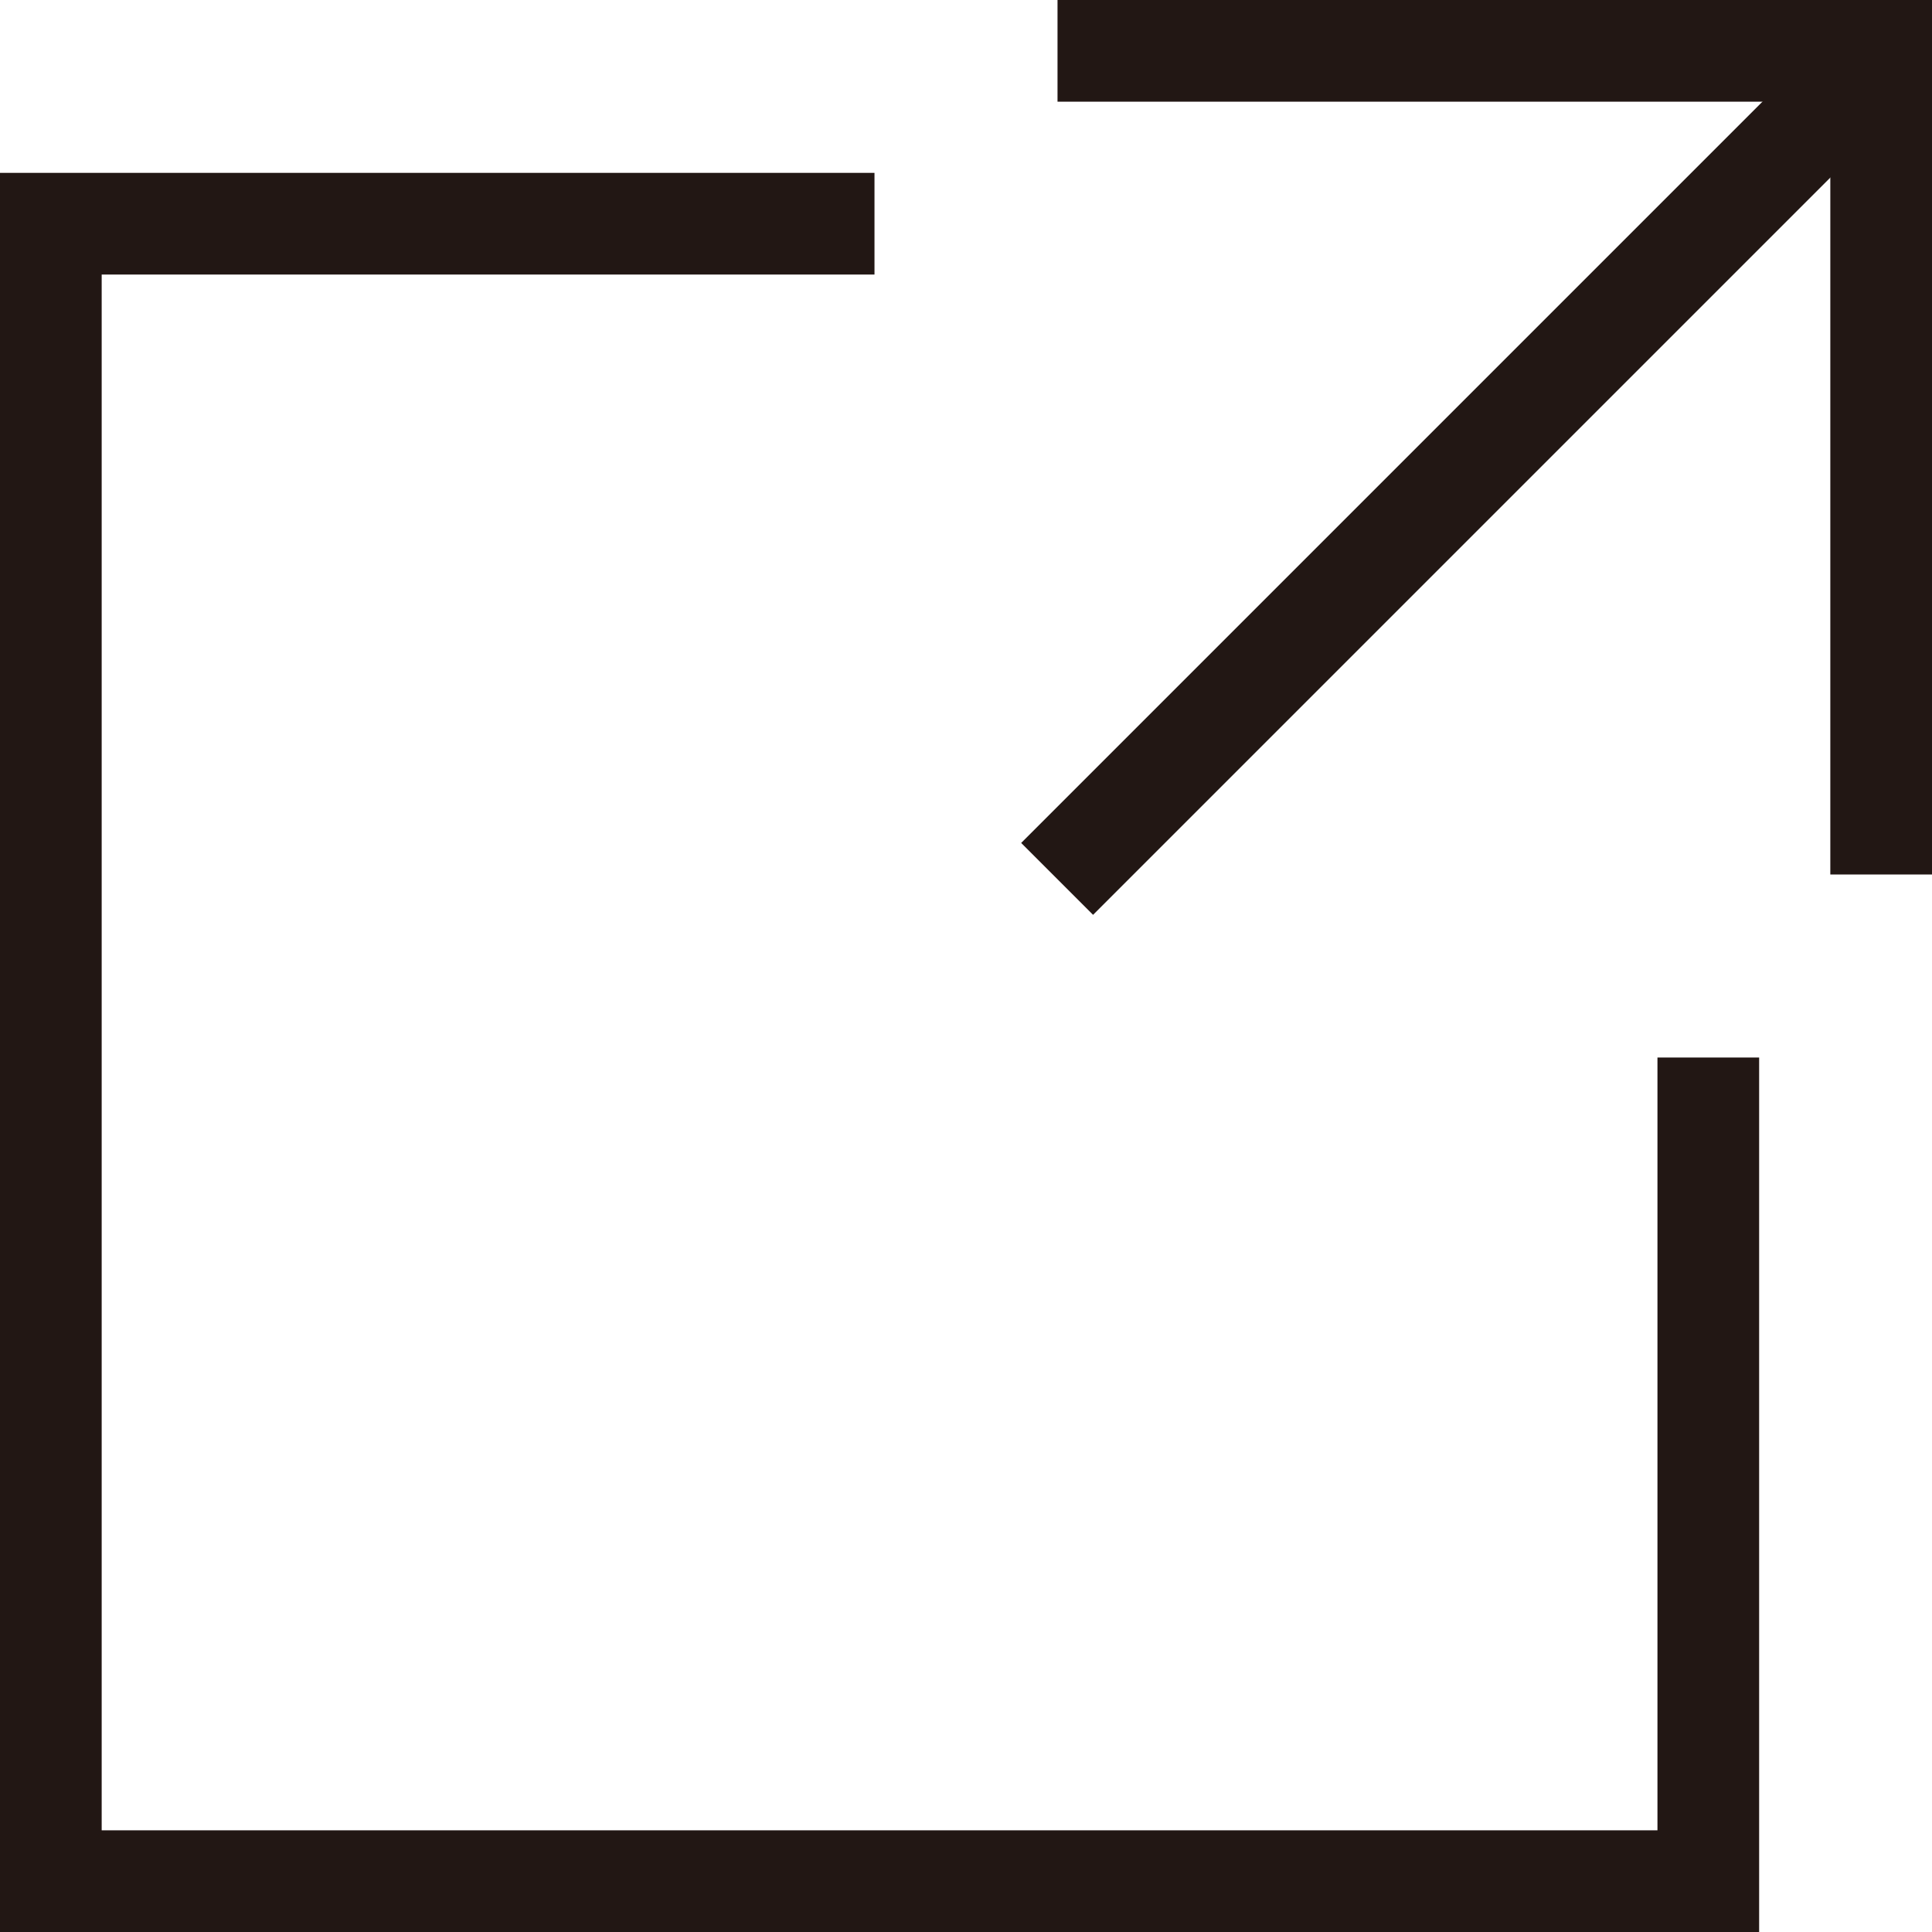
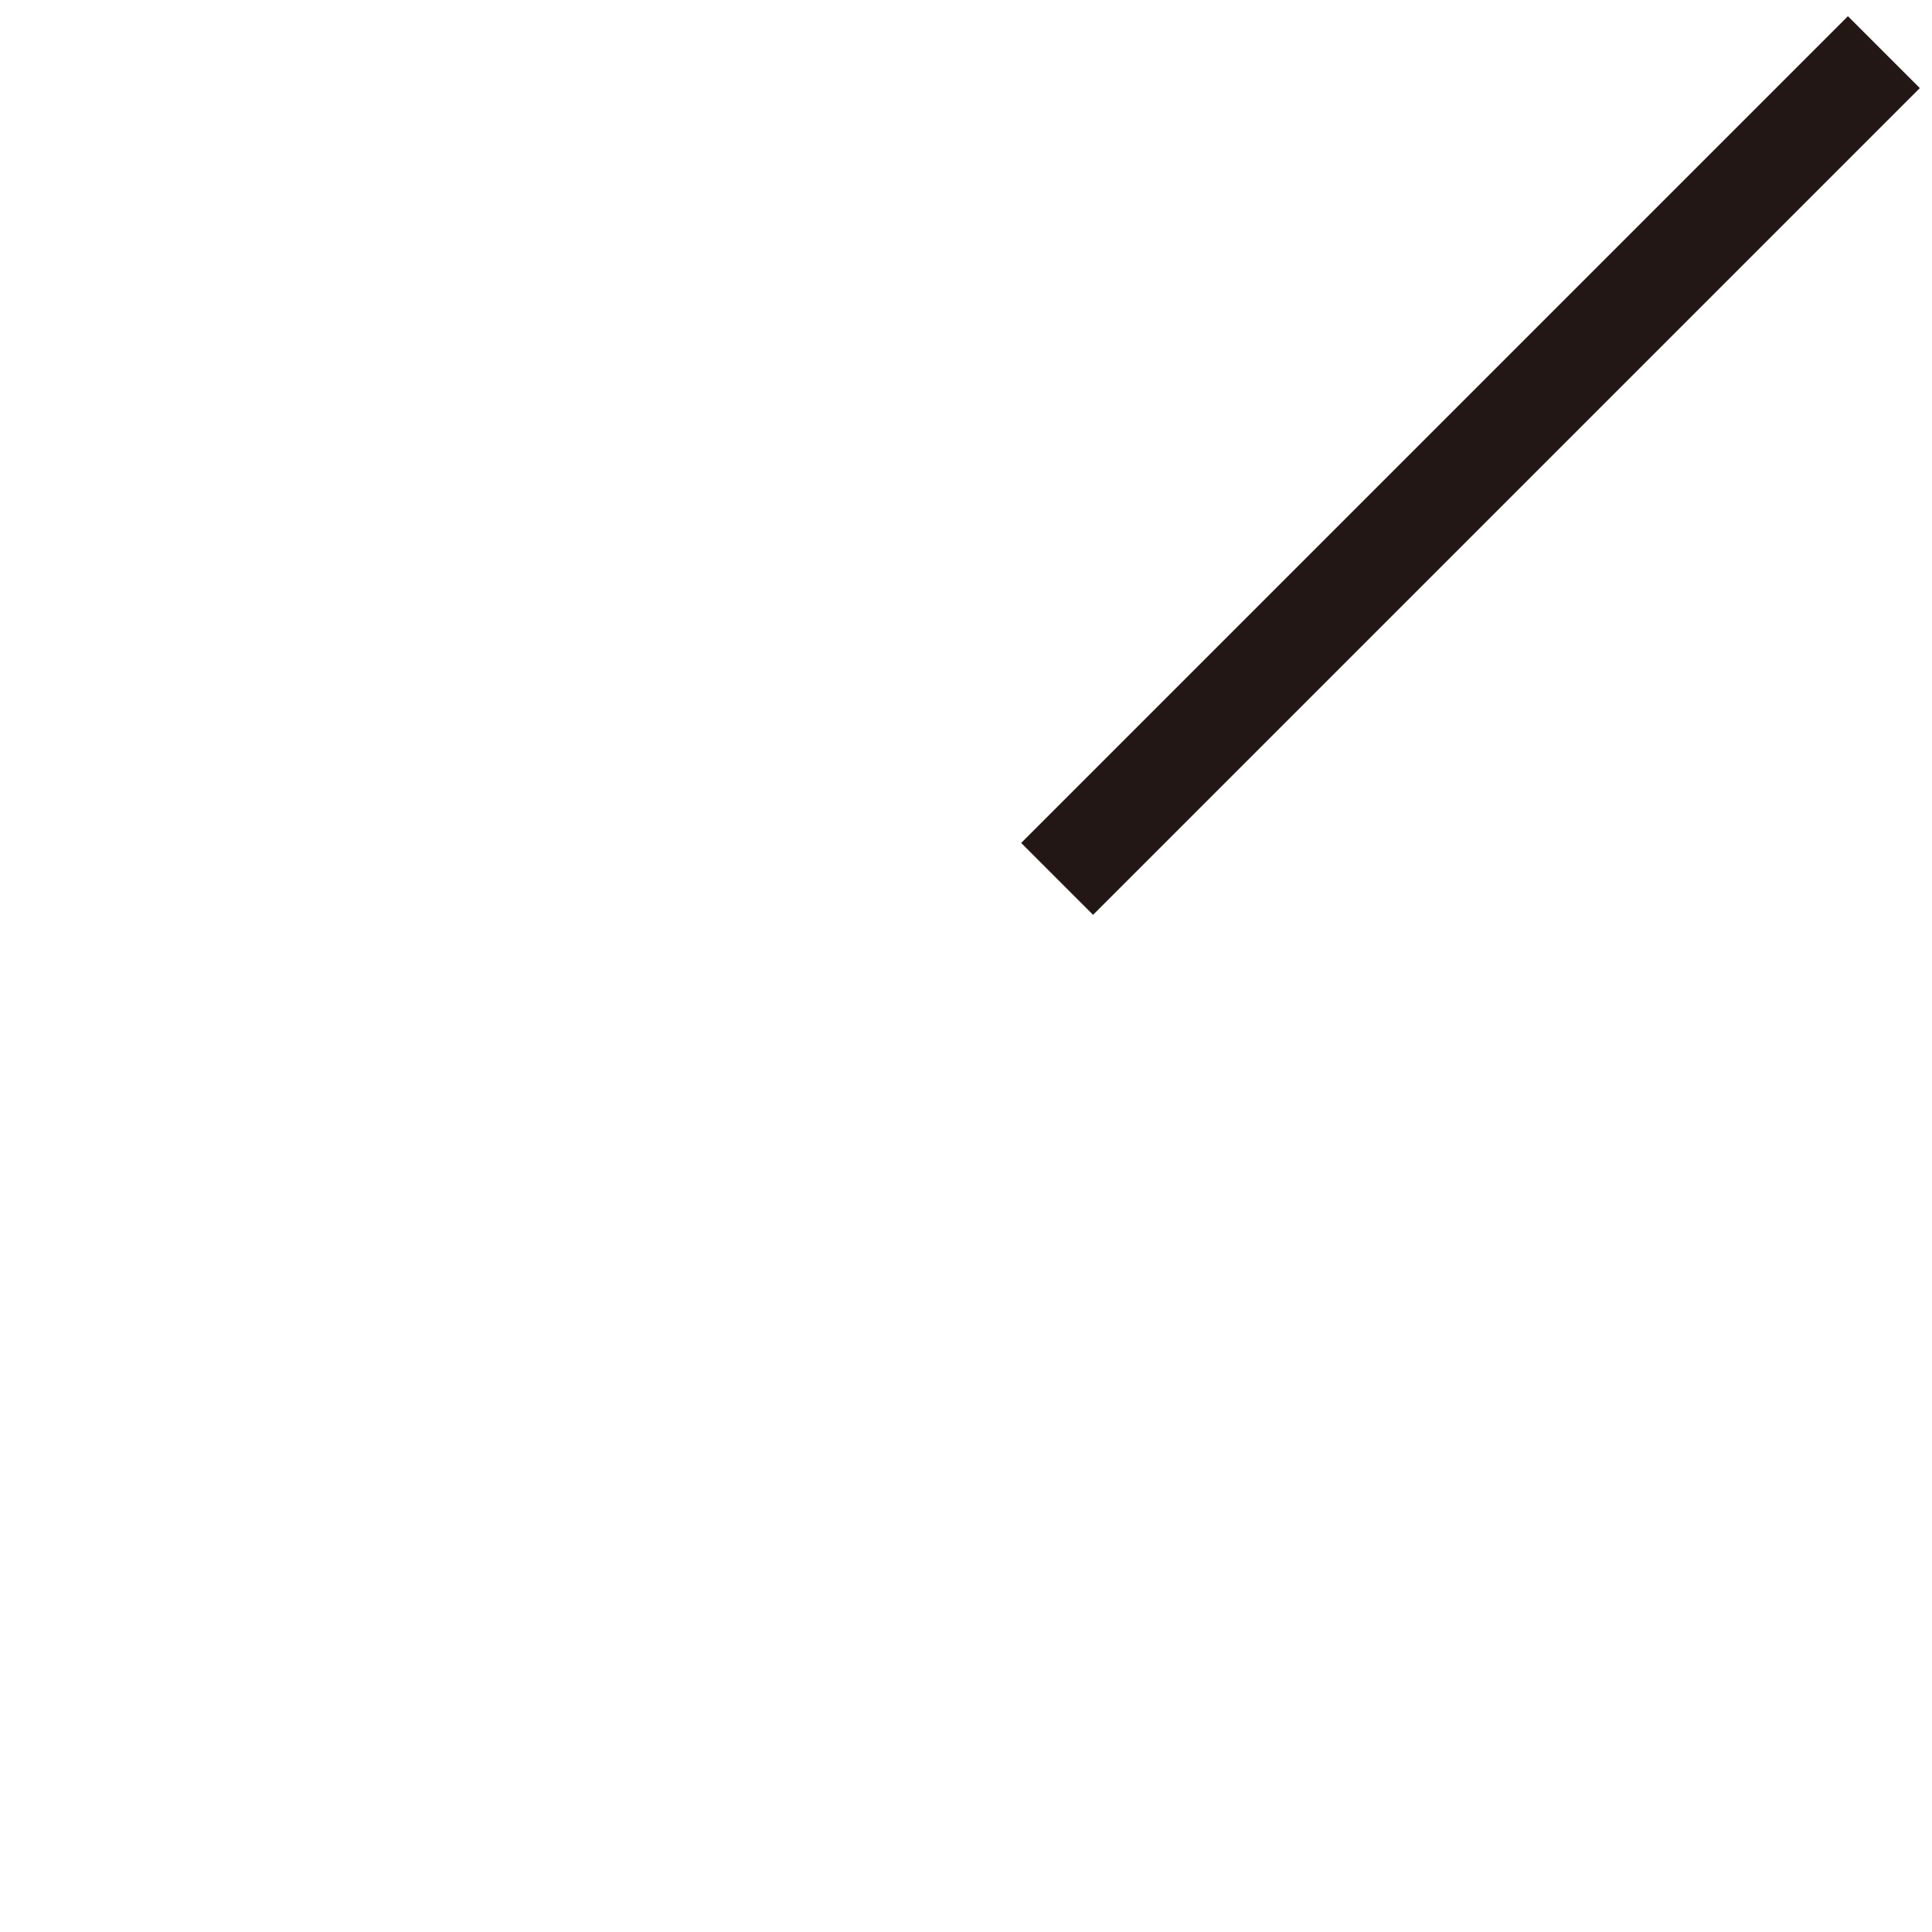
<svg xmlns="http://www.w3.org/2000/svg" version="1.1" id="レイヤー_1" x="0px" y="0px" viewBox="0 0 19 19" style="enable-background:new 0 0 19 19;" xml:space="preserve">
  <style type="text/css">
	.st0{fill:#221714;}
</style>
  <g>
    <g>
-       <polygon class="st0" points="19,8.6 18,8.6 18,1 10.4,1 10.4,0 19,0   " />
-     </g>
+       </g>
    <g>
      <rect x="8.7" y="4.1" transform="matrix(0.707 -0.707 0.707 0.707 0.993 11.542)" class="st0" width="11.5" height="1" />
    </g>
    <g>
-       <polygon class="st0" points="17.3,19 0,19 0,1.7 8.6,1.7 8.6,2.7 1,2.7 1,18 16.3,18 16.3,10.4 17.3,10.4   " />
-     </g>
+       </g>
  </g>
</svg>